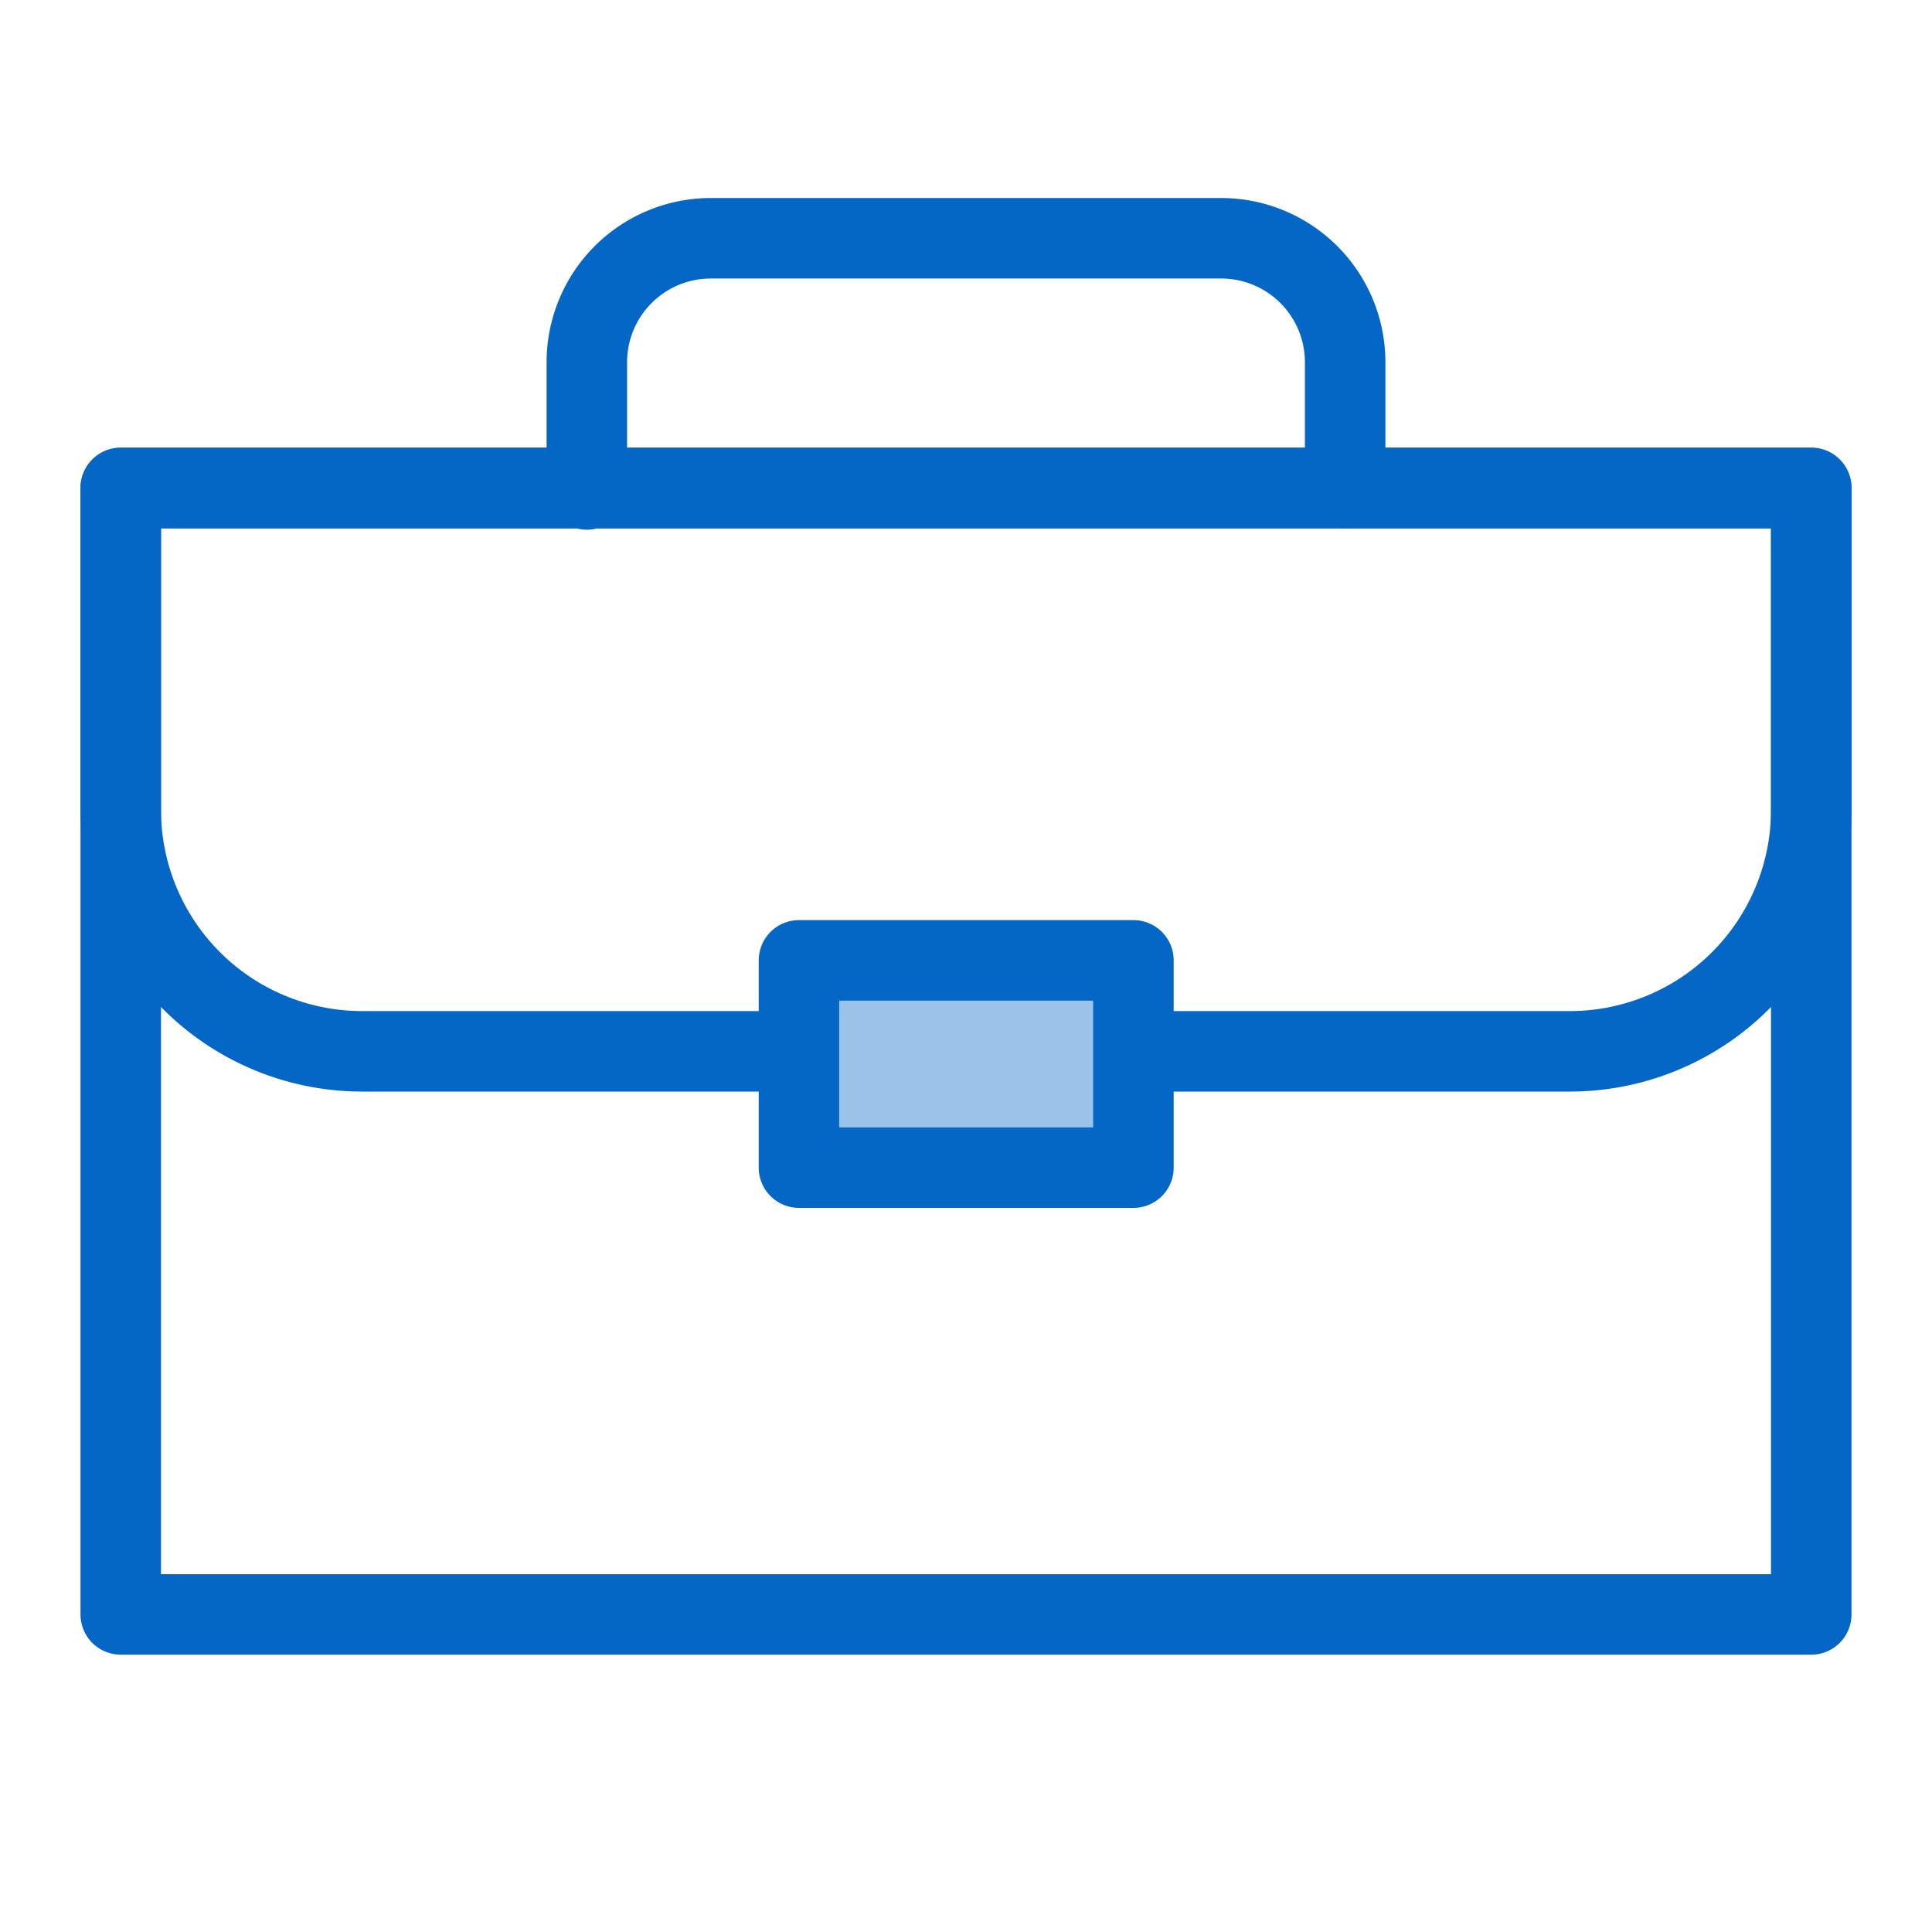
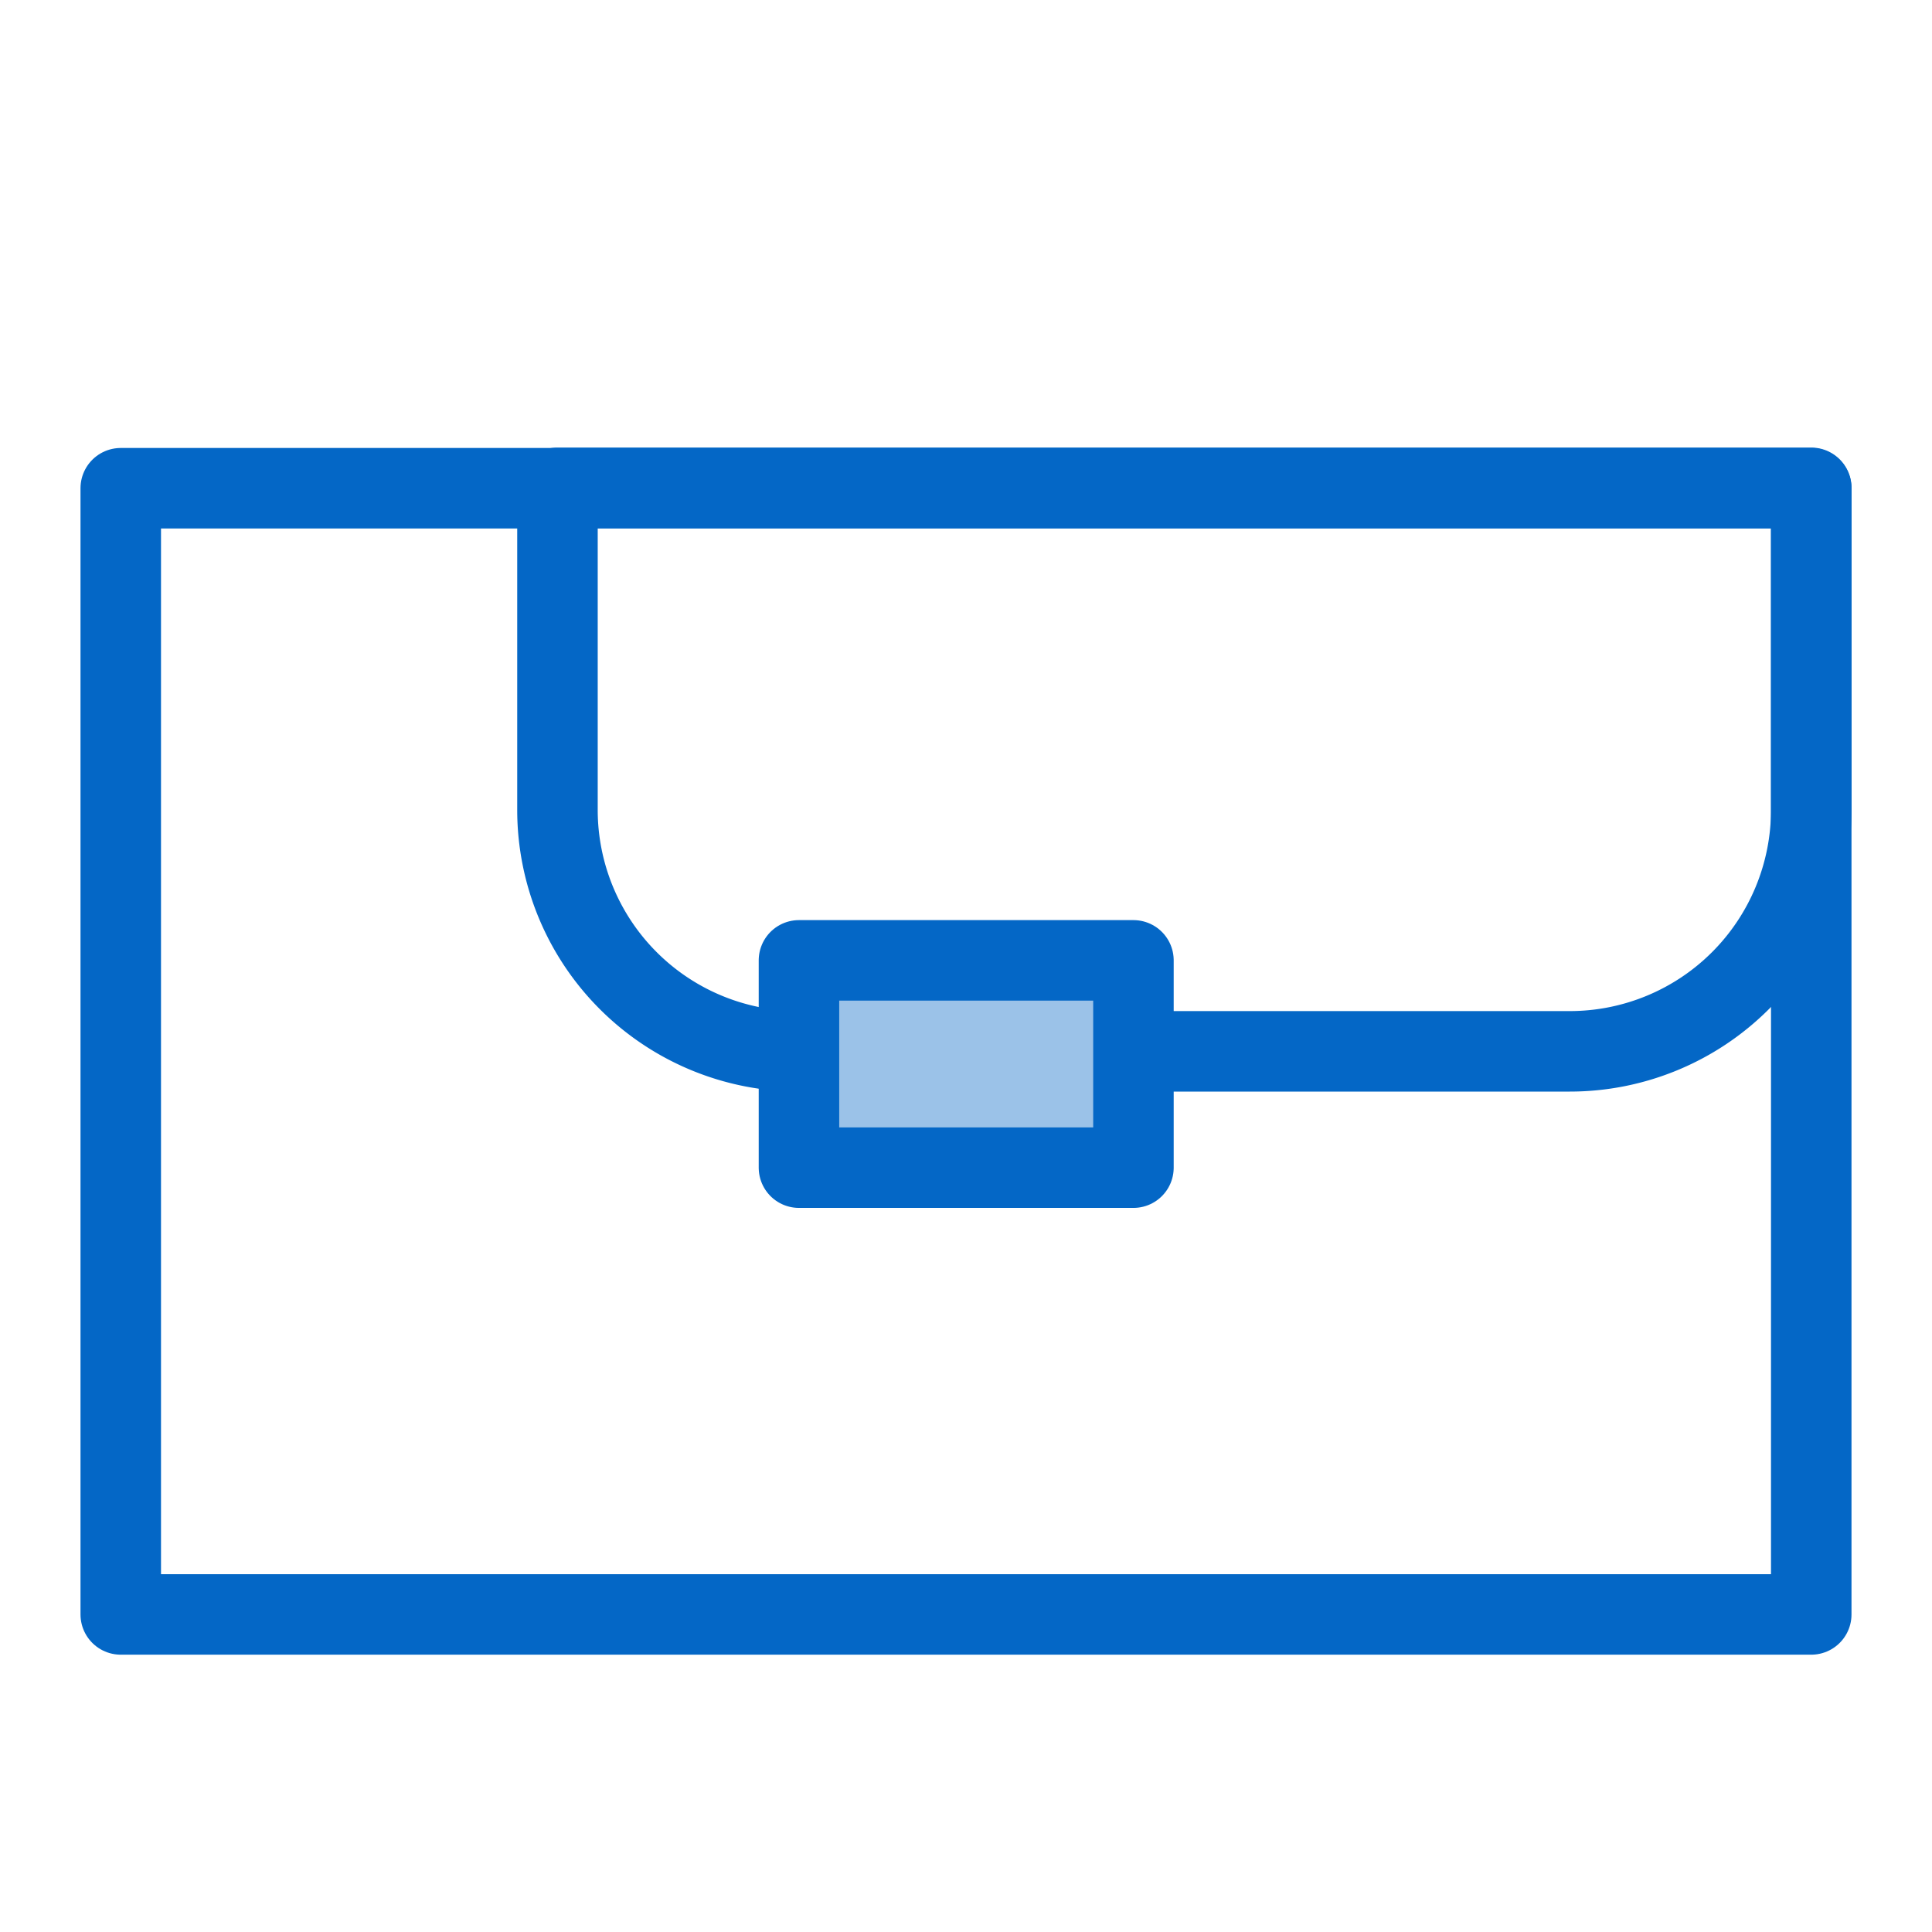
<svg xmlns="http://www.w3.org/2000/svg" id="Icons" viewBox="0 0 48 48">
  <defs>
    <style>.cls-1{fill:none;stroke-linecap:round;}.cls-1,.cls-2{stroke:#0467c6;stroke-linejoin:round;stroke-width:2px;}.cls-2{fill:#9bc2e8;}</style>
  </defs>
  <title>Briefcase</title>
  <rect class="cls-1" x="3" y="12.13" width="42" height="27.98" />
-   <path class="cls-1" d="M19.85,26.12H9a6,6,0,0,1-6-6v-8H45v8a6,6,0,0,1-6,6H28.15" />
+   <path class="cls-1" d="M19.85,26.12a6,6,0,0,1-6-6v-8H45v8a6,6,0,0,1-6,6H28.15" />
  <rect class="cls-2" x="21.43" y="22.27" width="5.15" height="8.31" transform="translate(50.43 2.43) rotate(90)" />
-   <path class="cls-1" d="M33.42,12.13V9a3.08,3.08,0,0,0-3.08-3.08H17.66A3.08,3.08,0,0,0,14.58,9v3.16" />
</svg>